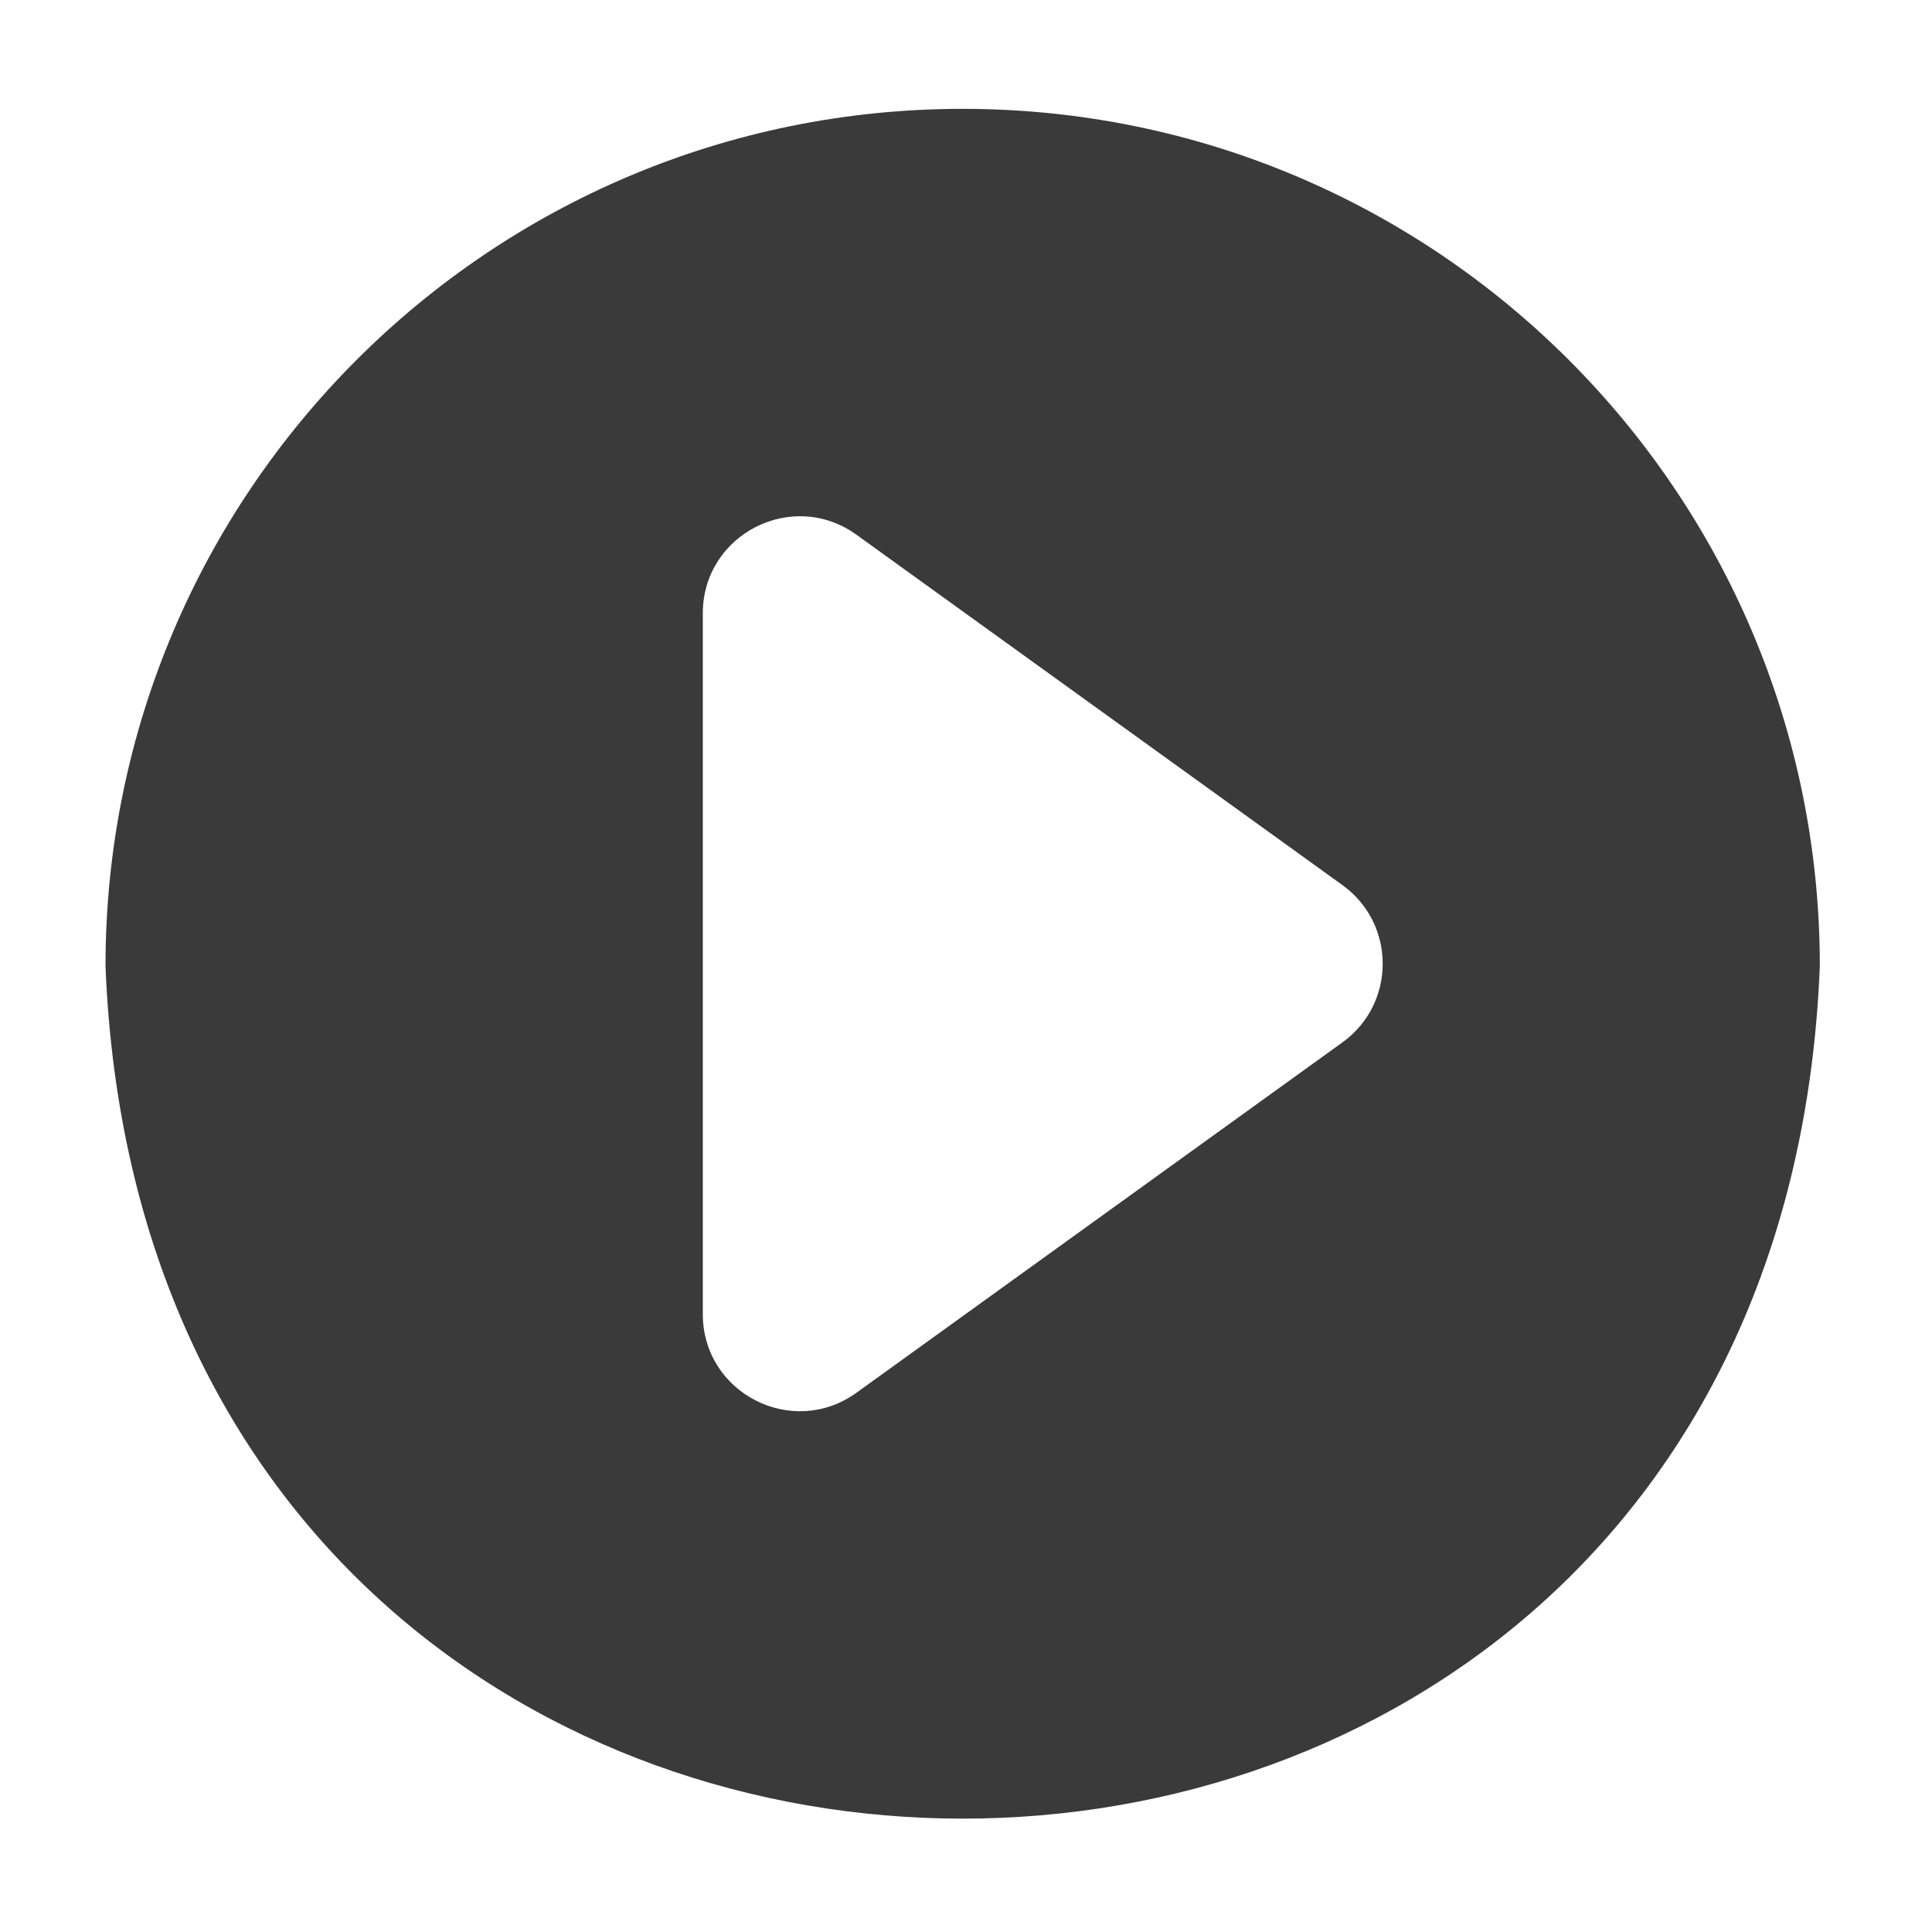
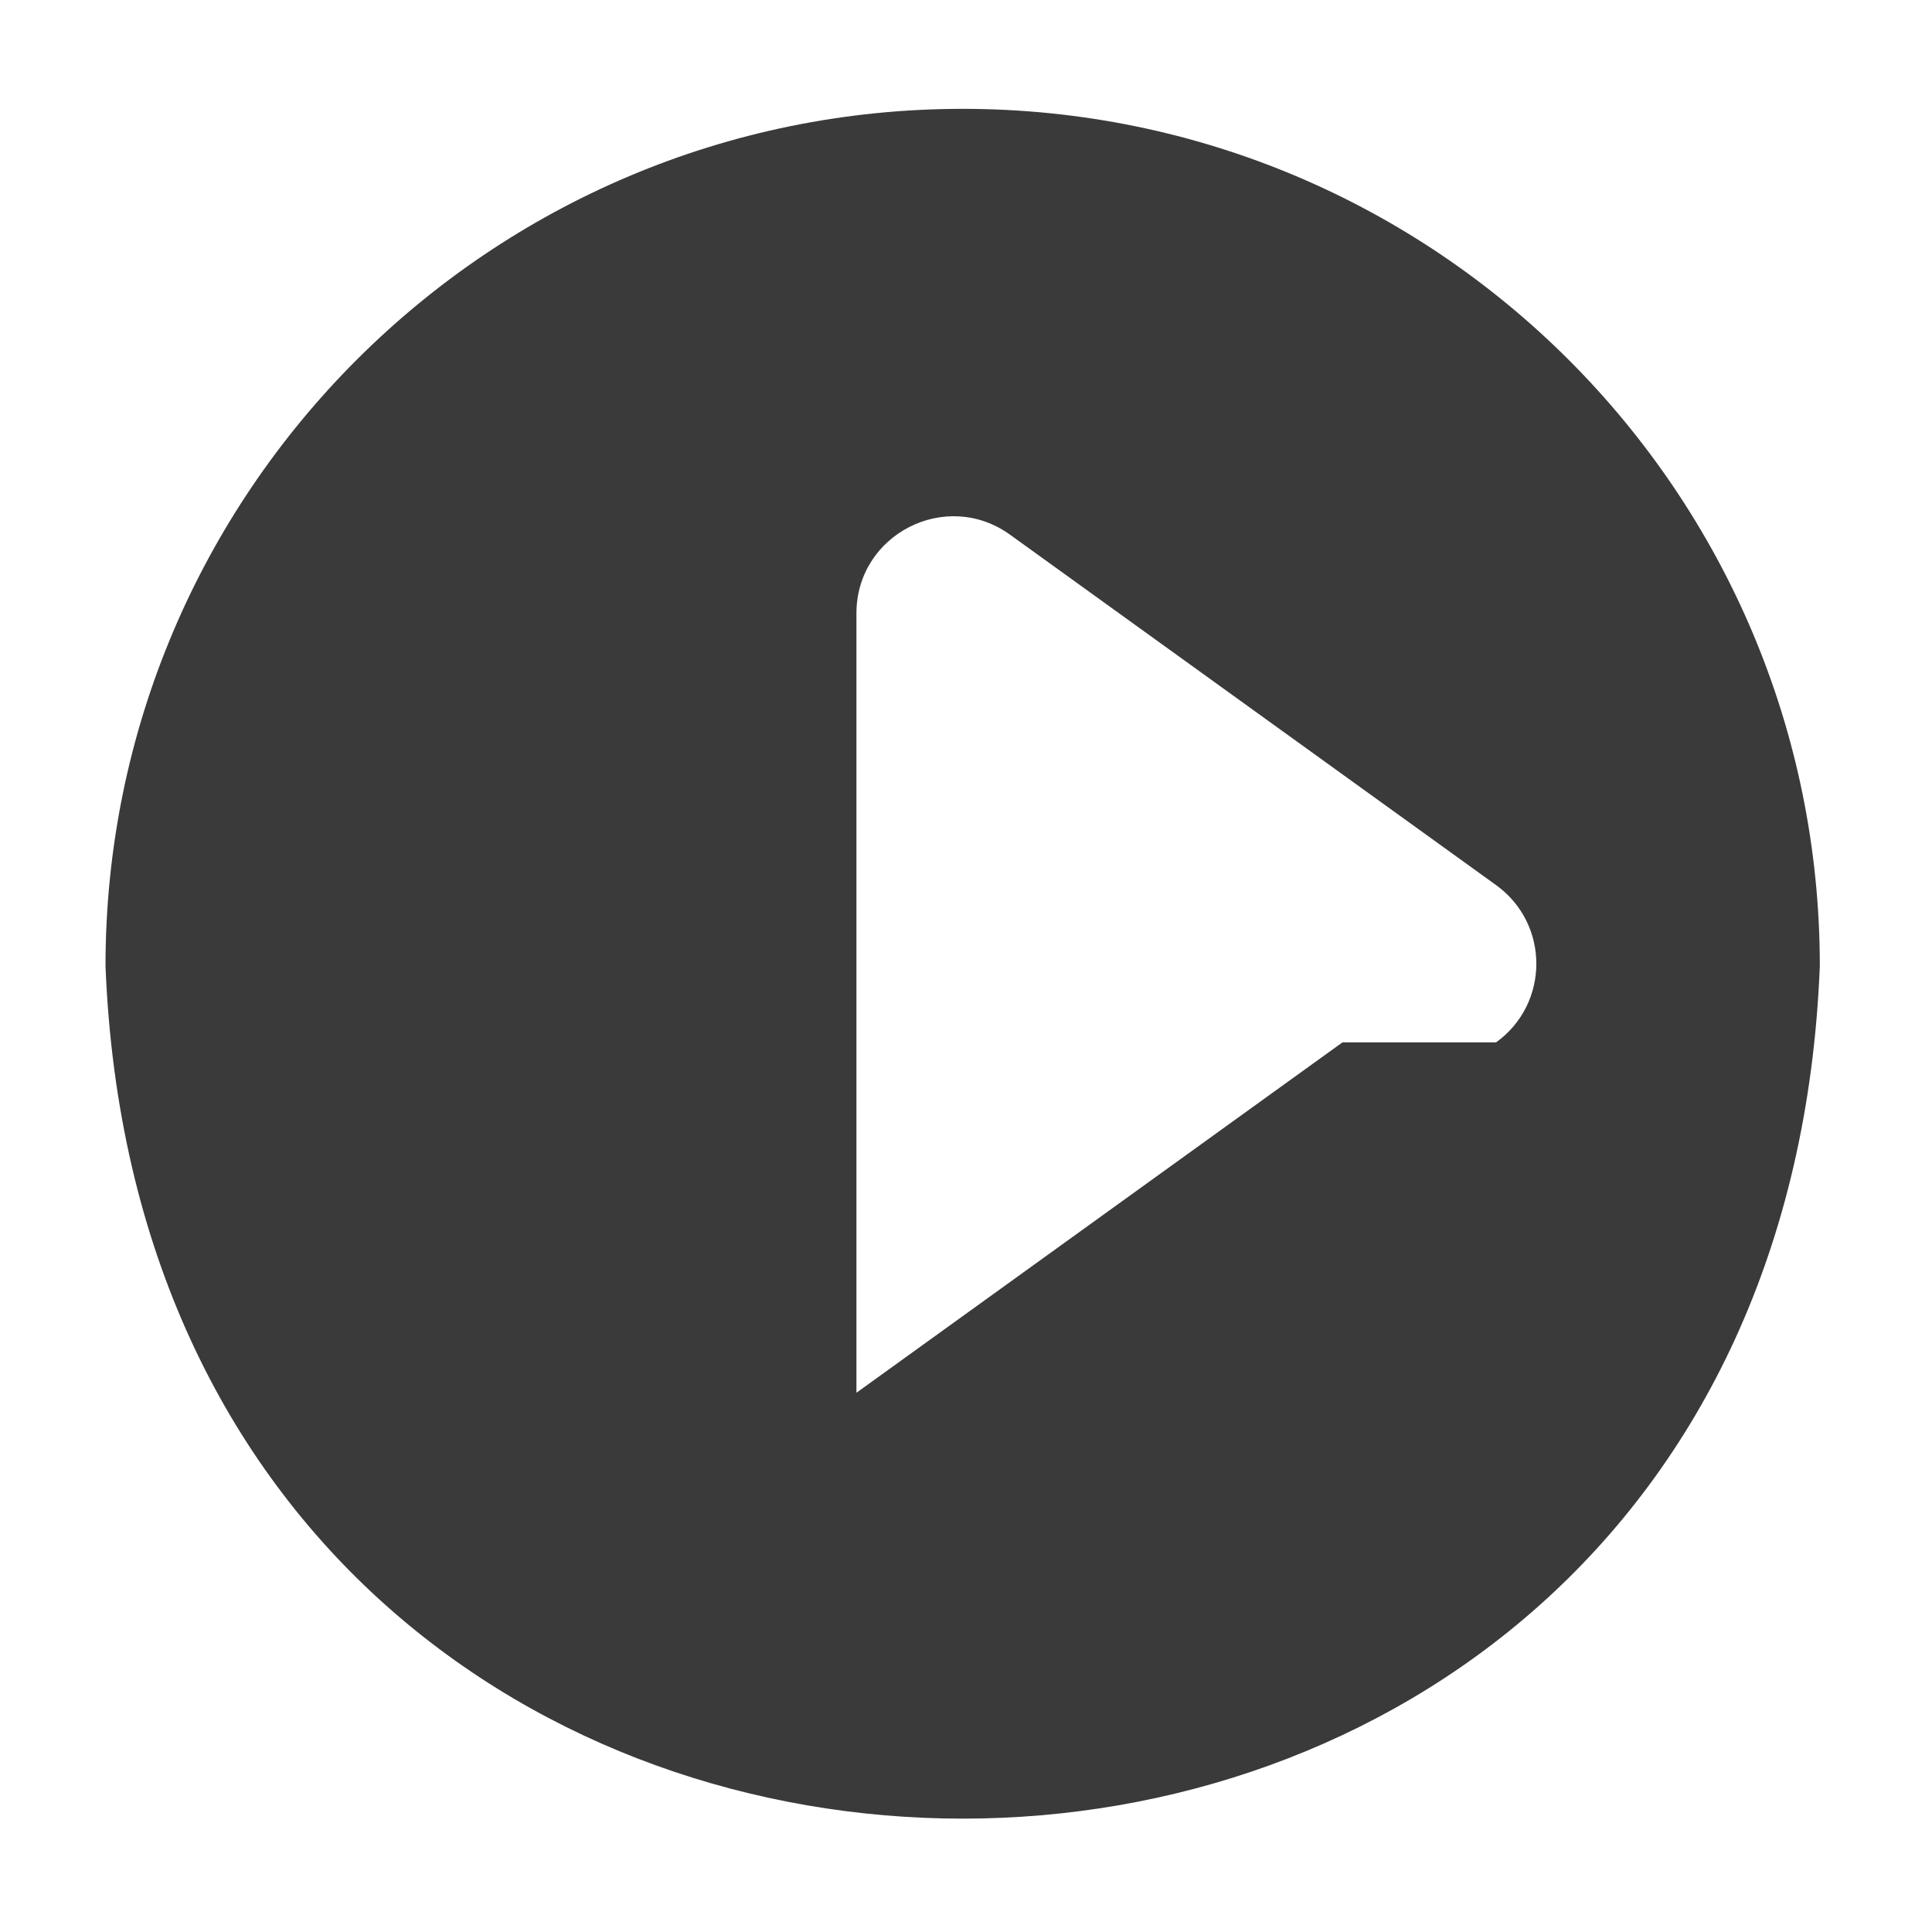
<svg xmlns="http://www.w3.org/2000/svg" id="Layer_1" version="1.1" viewBox="0 0 100 100">
  <defs>
    <style>
      .st0 {
        fill: #3a3a3a;
      }
    </style>
  </defs>
-   <path class="st0" d="M49.827,5.634C25.325,5.634,5.461,25.497,5.461,50c2.337,58.852,86.405,58.834,88.733,0,0-24.502-19.864-44.366-44.367-44.366ZM69.485,53.953l-25.156,18.136c-3.319,2.393-7.952.021-7.952-4.07V31.747c0-4.091,4.633-6.463,7.952-4.07l25.156,18.136c2.778,2.002,2.778,6.138,0,8.14Z" />
+   <path class="st0" d="M49.827,5.634C25.325,5.634,5.461,25.497,5.461,50c2.337,58.852,86.405,58.834,88.733,0,0-24.502-19.864-44.366-44.367-44.366ZM69.485,53.953l-25.156,18.136V31.747c0-4.091,4.633-6.463,7.952-4.07l25.156,18.136c2.778,2.002,2.778,6.138,0,8.14Z" />
</svg>